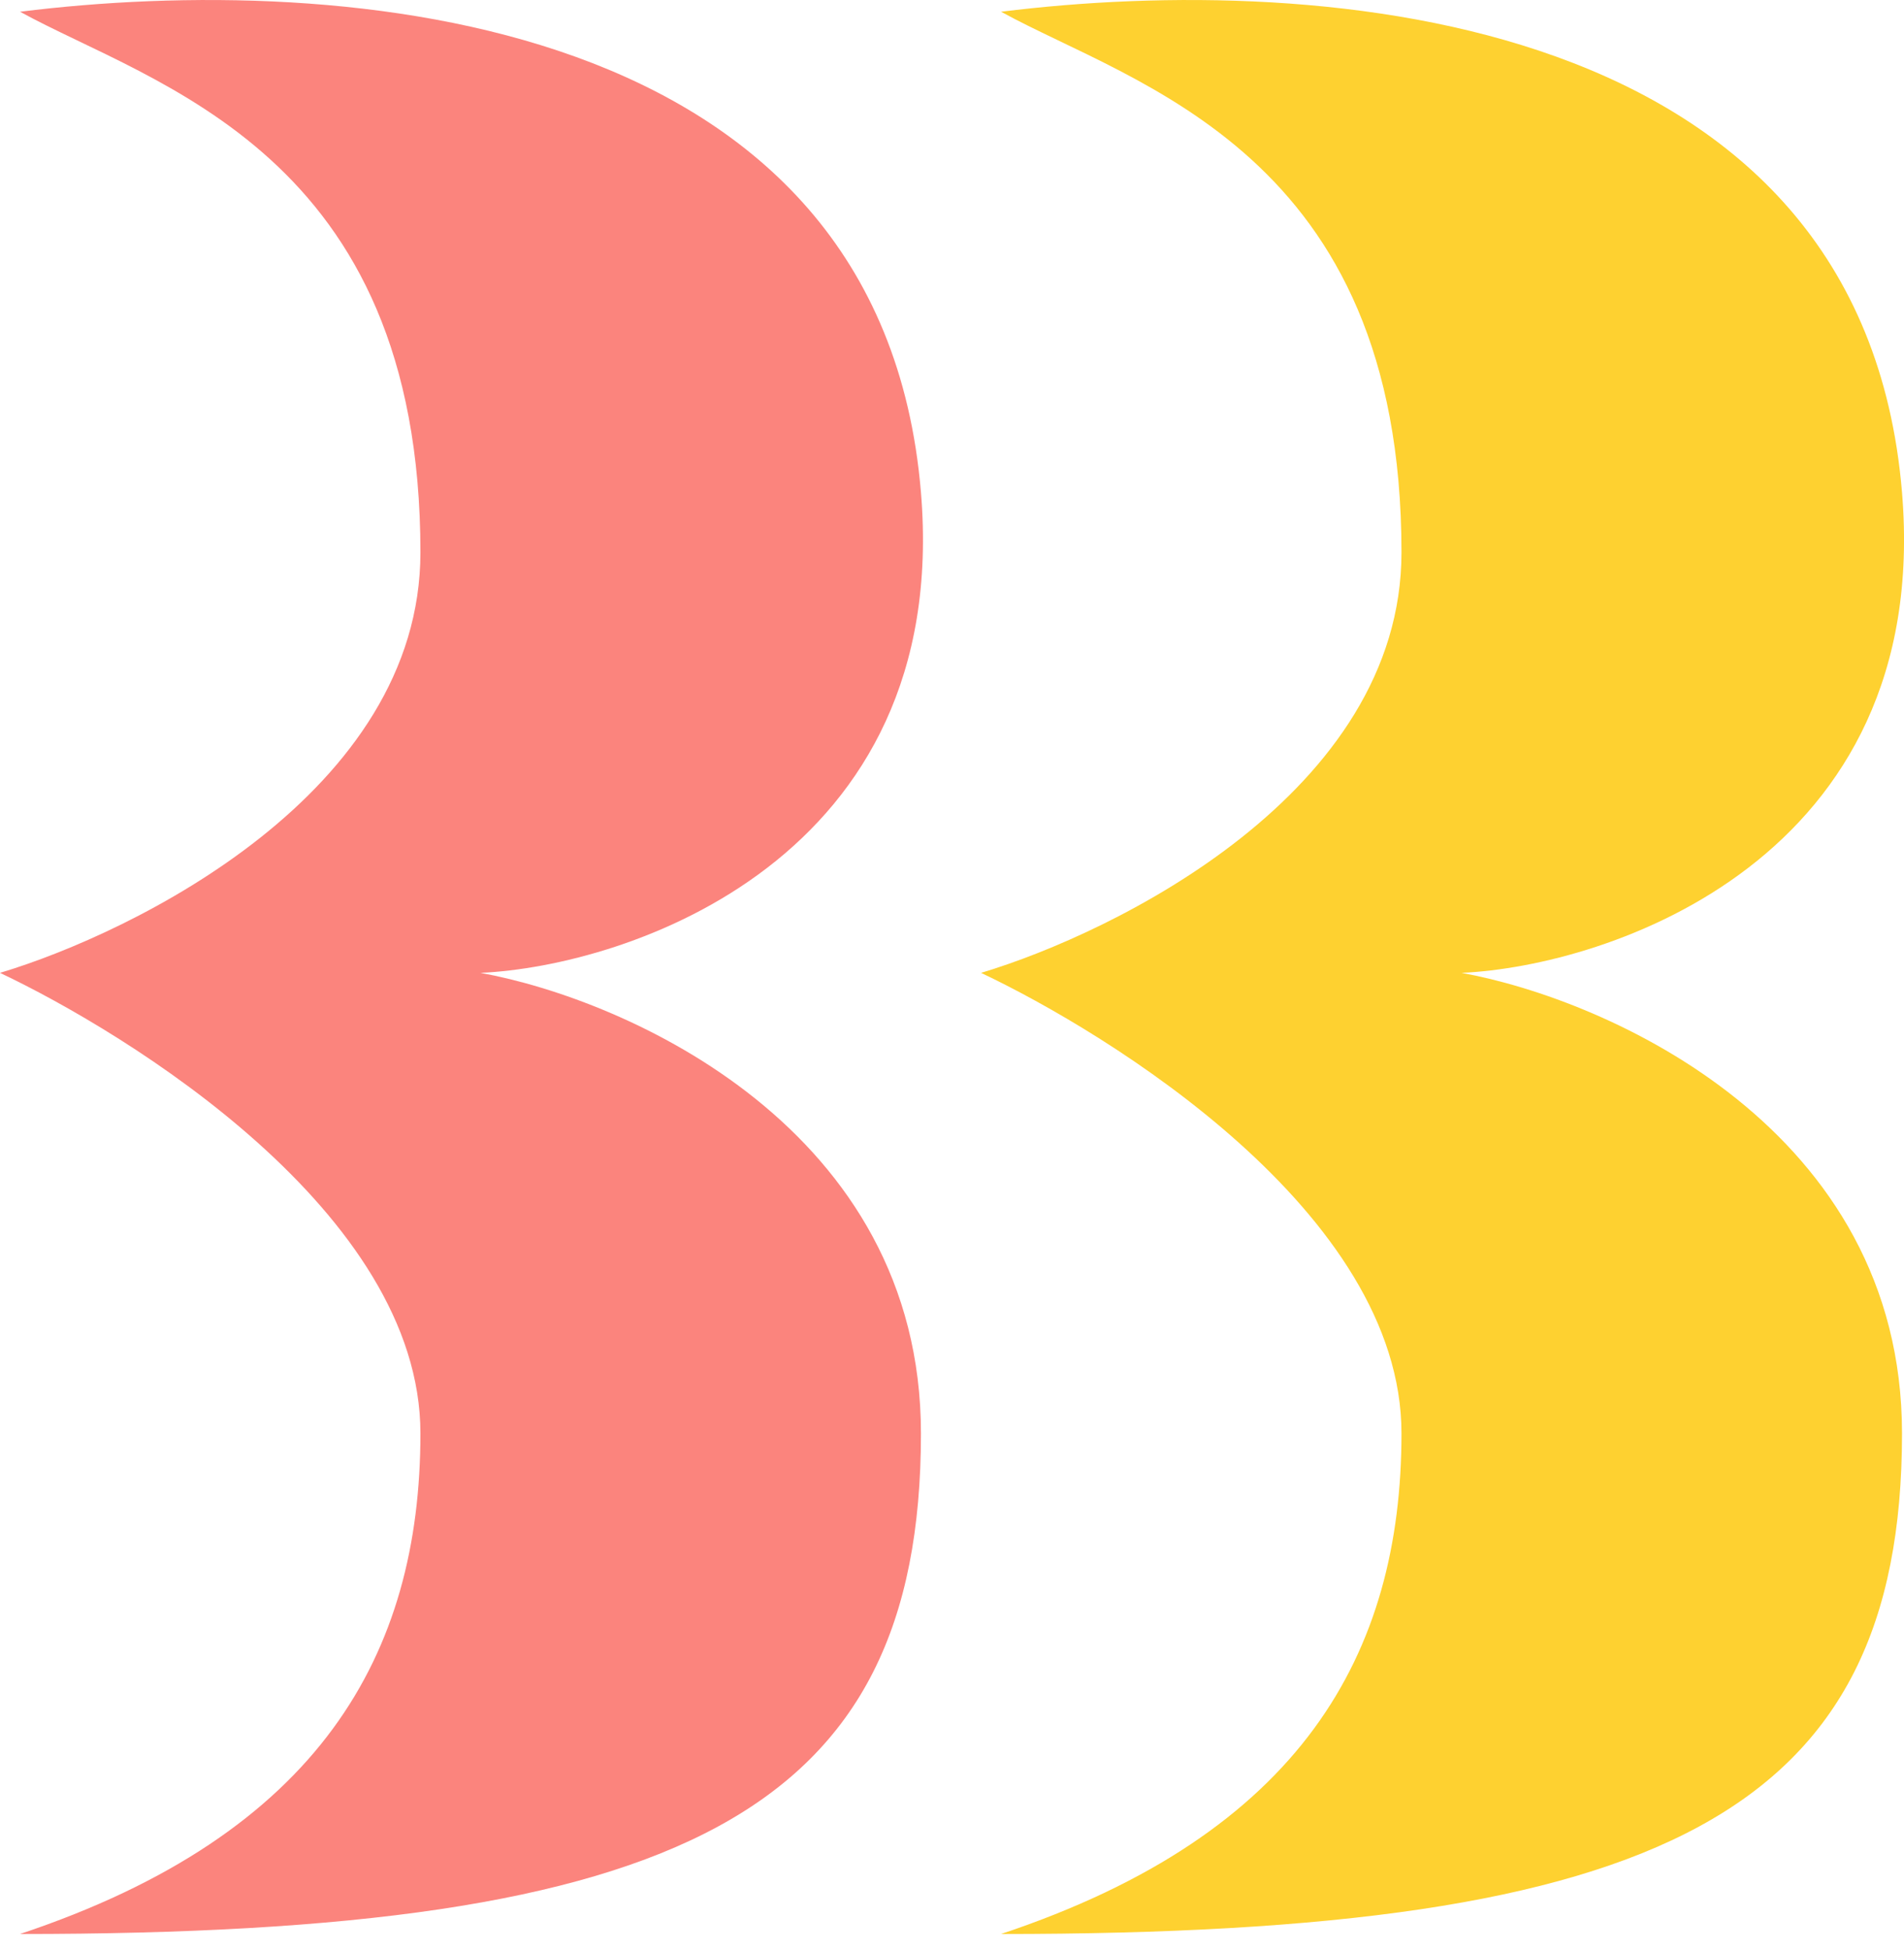
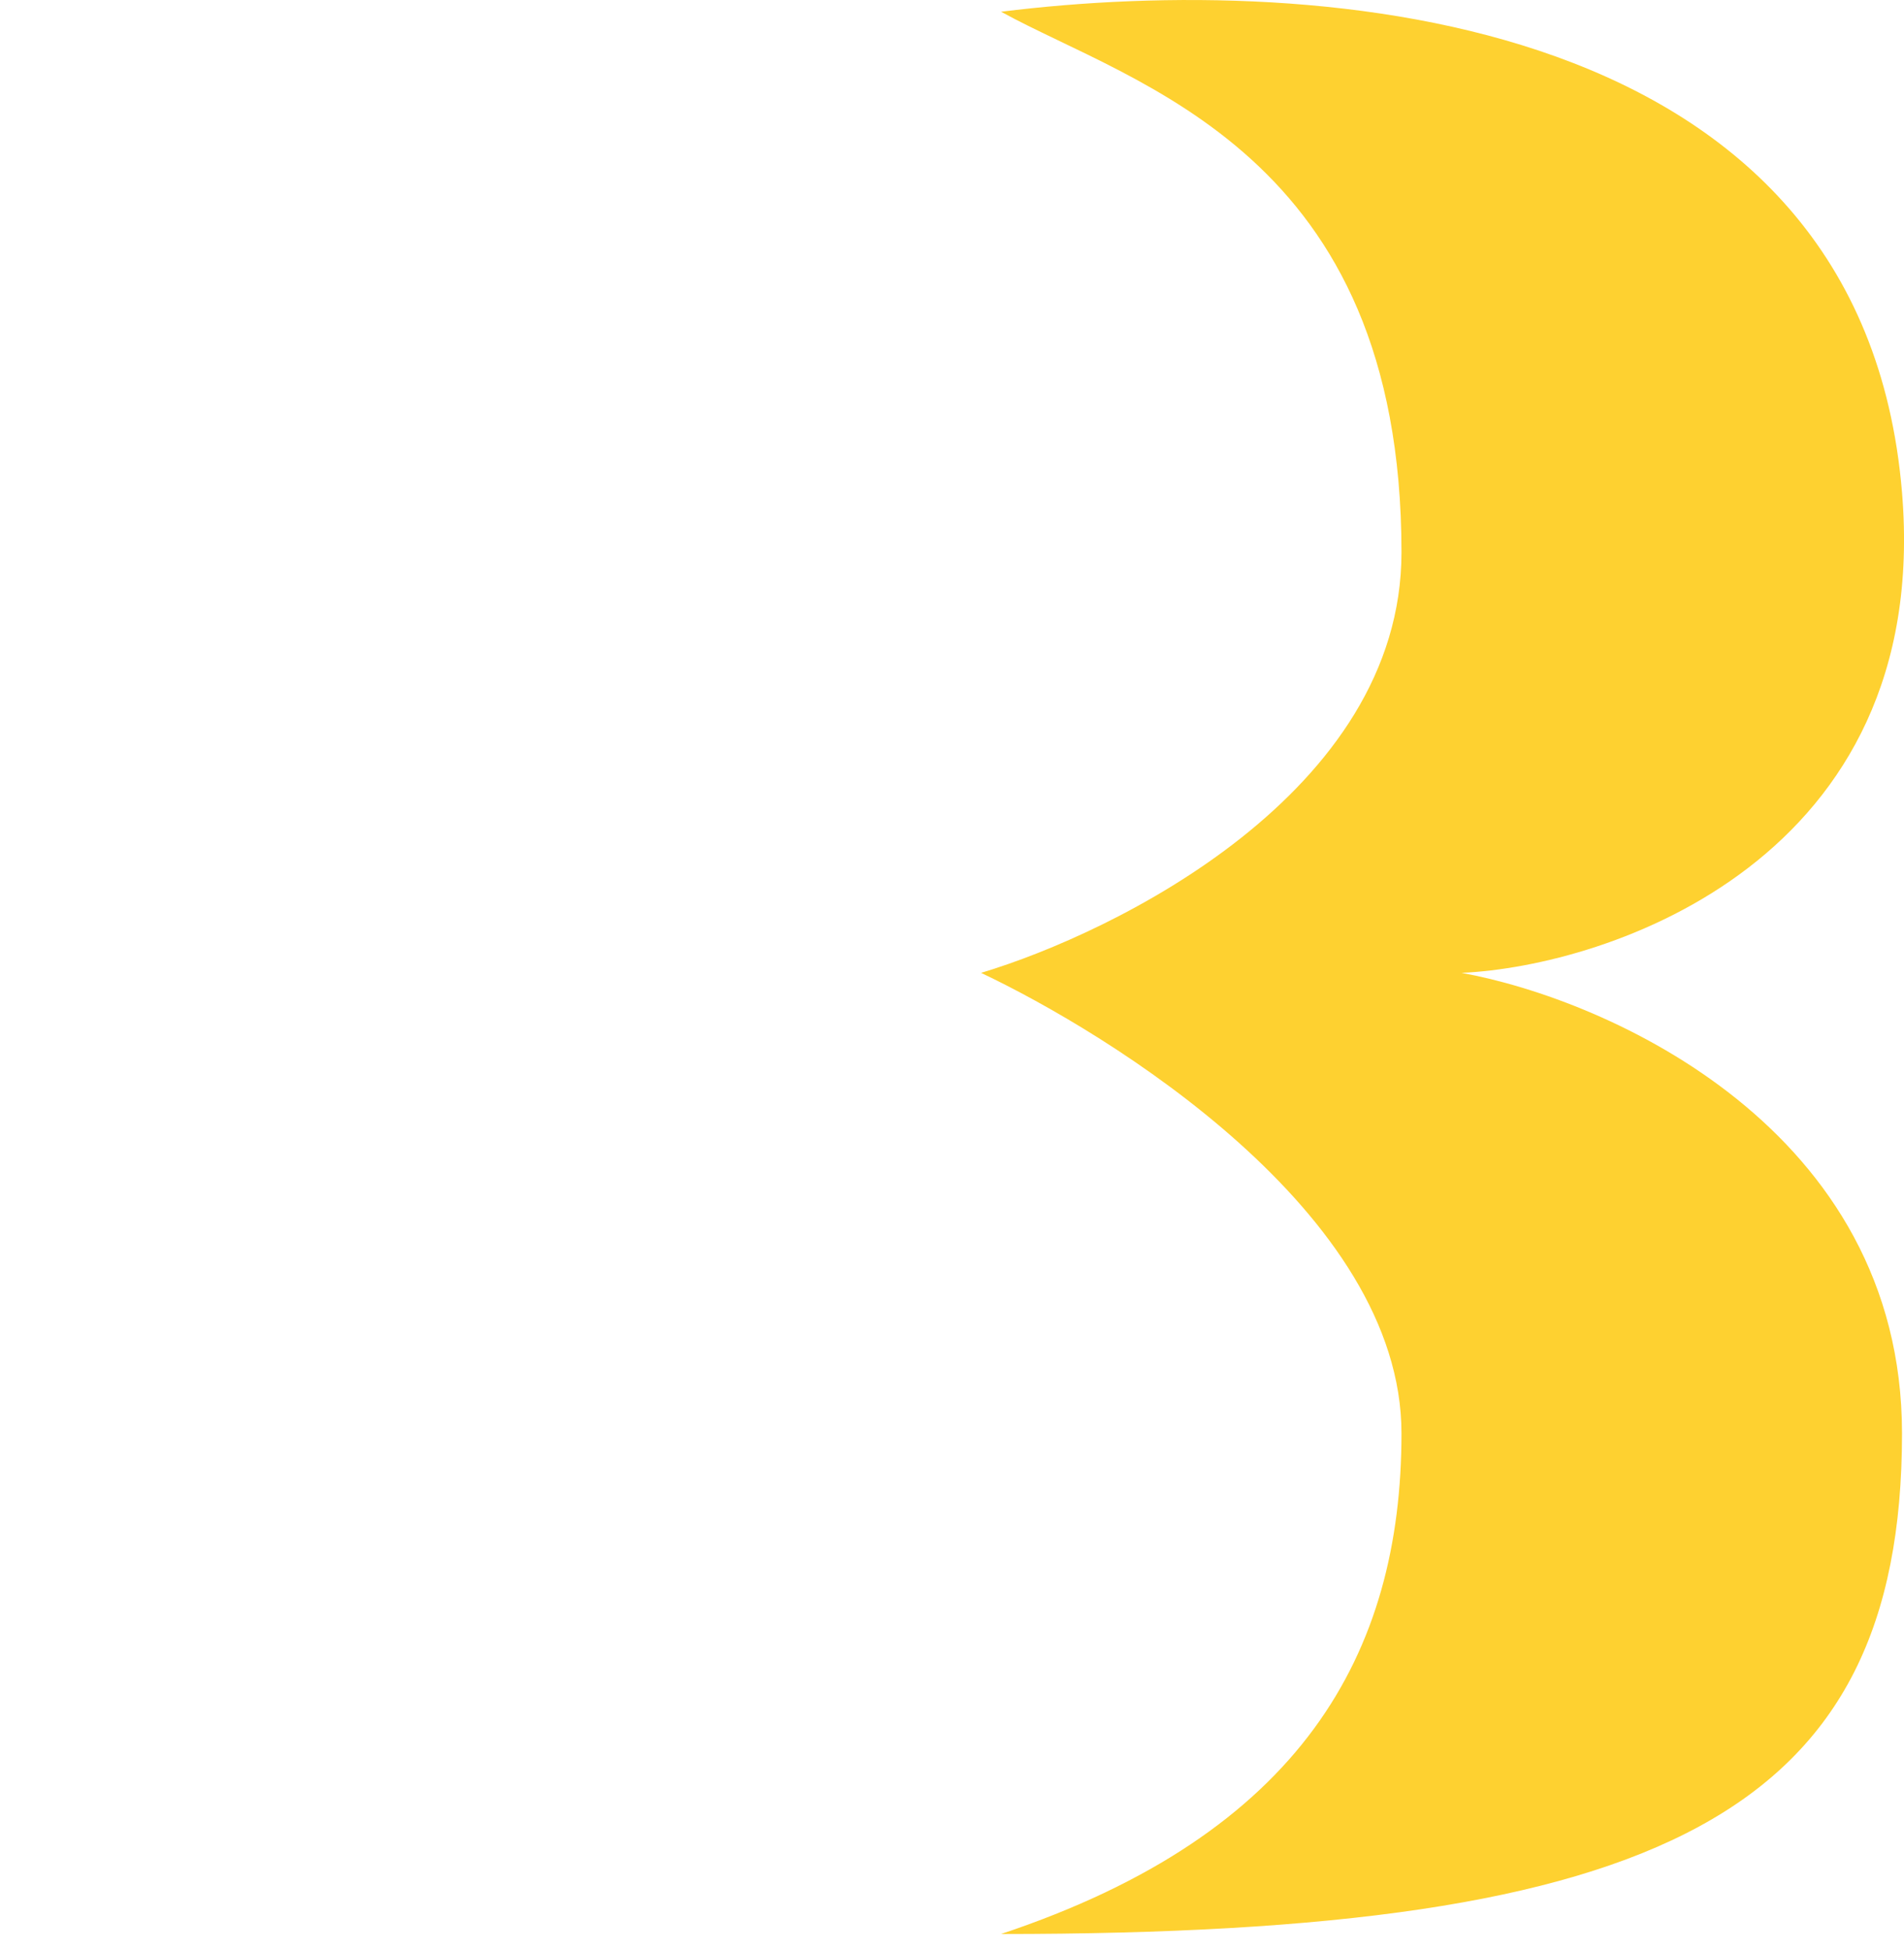
<svg xmlns="http://www.w3.org/2000/svg" width="42" height="43" viewBox="0 0 42 43" fill="none">
-   <path d="M20.315 10.858C19.432 0.259 7.508 -0.624 0.442 0.259C3.386 1.878 9.274 3.35 9.274 12.183C9.274 17.483 2.944 20.574 0 21.457C2.797 22.782 9.274 26.736 9.274 31.614C9.274 36.473 7.066 40.447 0.442 42.655C15.016 42.655 20.315 40.006 20.315 31.615C20.315 24.902 13.838 22.046 10.599 21.457C13.838 21.31 20.99 18.956 20.315 10.858Z" fill="#FB847D" />
  <path d="M41.956 10.858C41.073 0.259 29.148 -0.624 22.082 0.259C25.026 1.878 30.915 3.35 30.915 12.183C30.915 17.483 24.585 20.574 21.641 21.457C24.438 22.782 30.915 26.736 30.915 31.614C30.915 36.473 28.707 40.447 22.082 42.655C36.656 42.655 41.956 40.006 41.956 31.615C41.956 24.902 35.478 22.046 32.24 21.457C35.478 21.31 42.631 18.956 41.956 10.858Z" fill="#FED130" />
</svg>